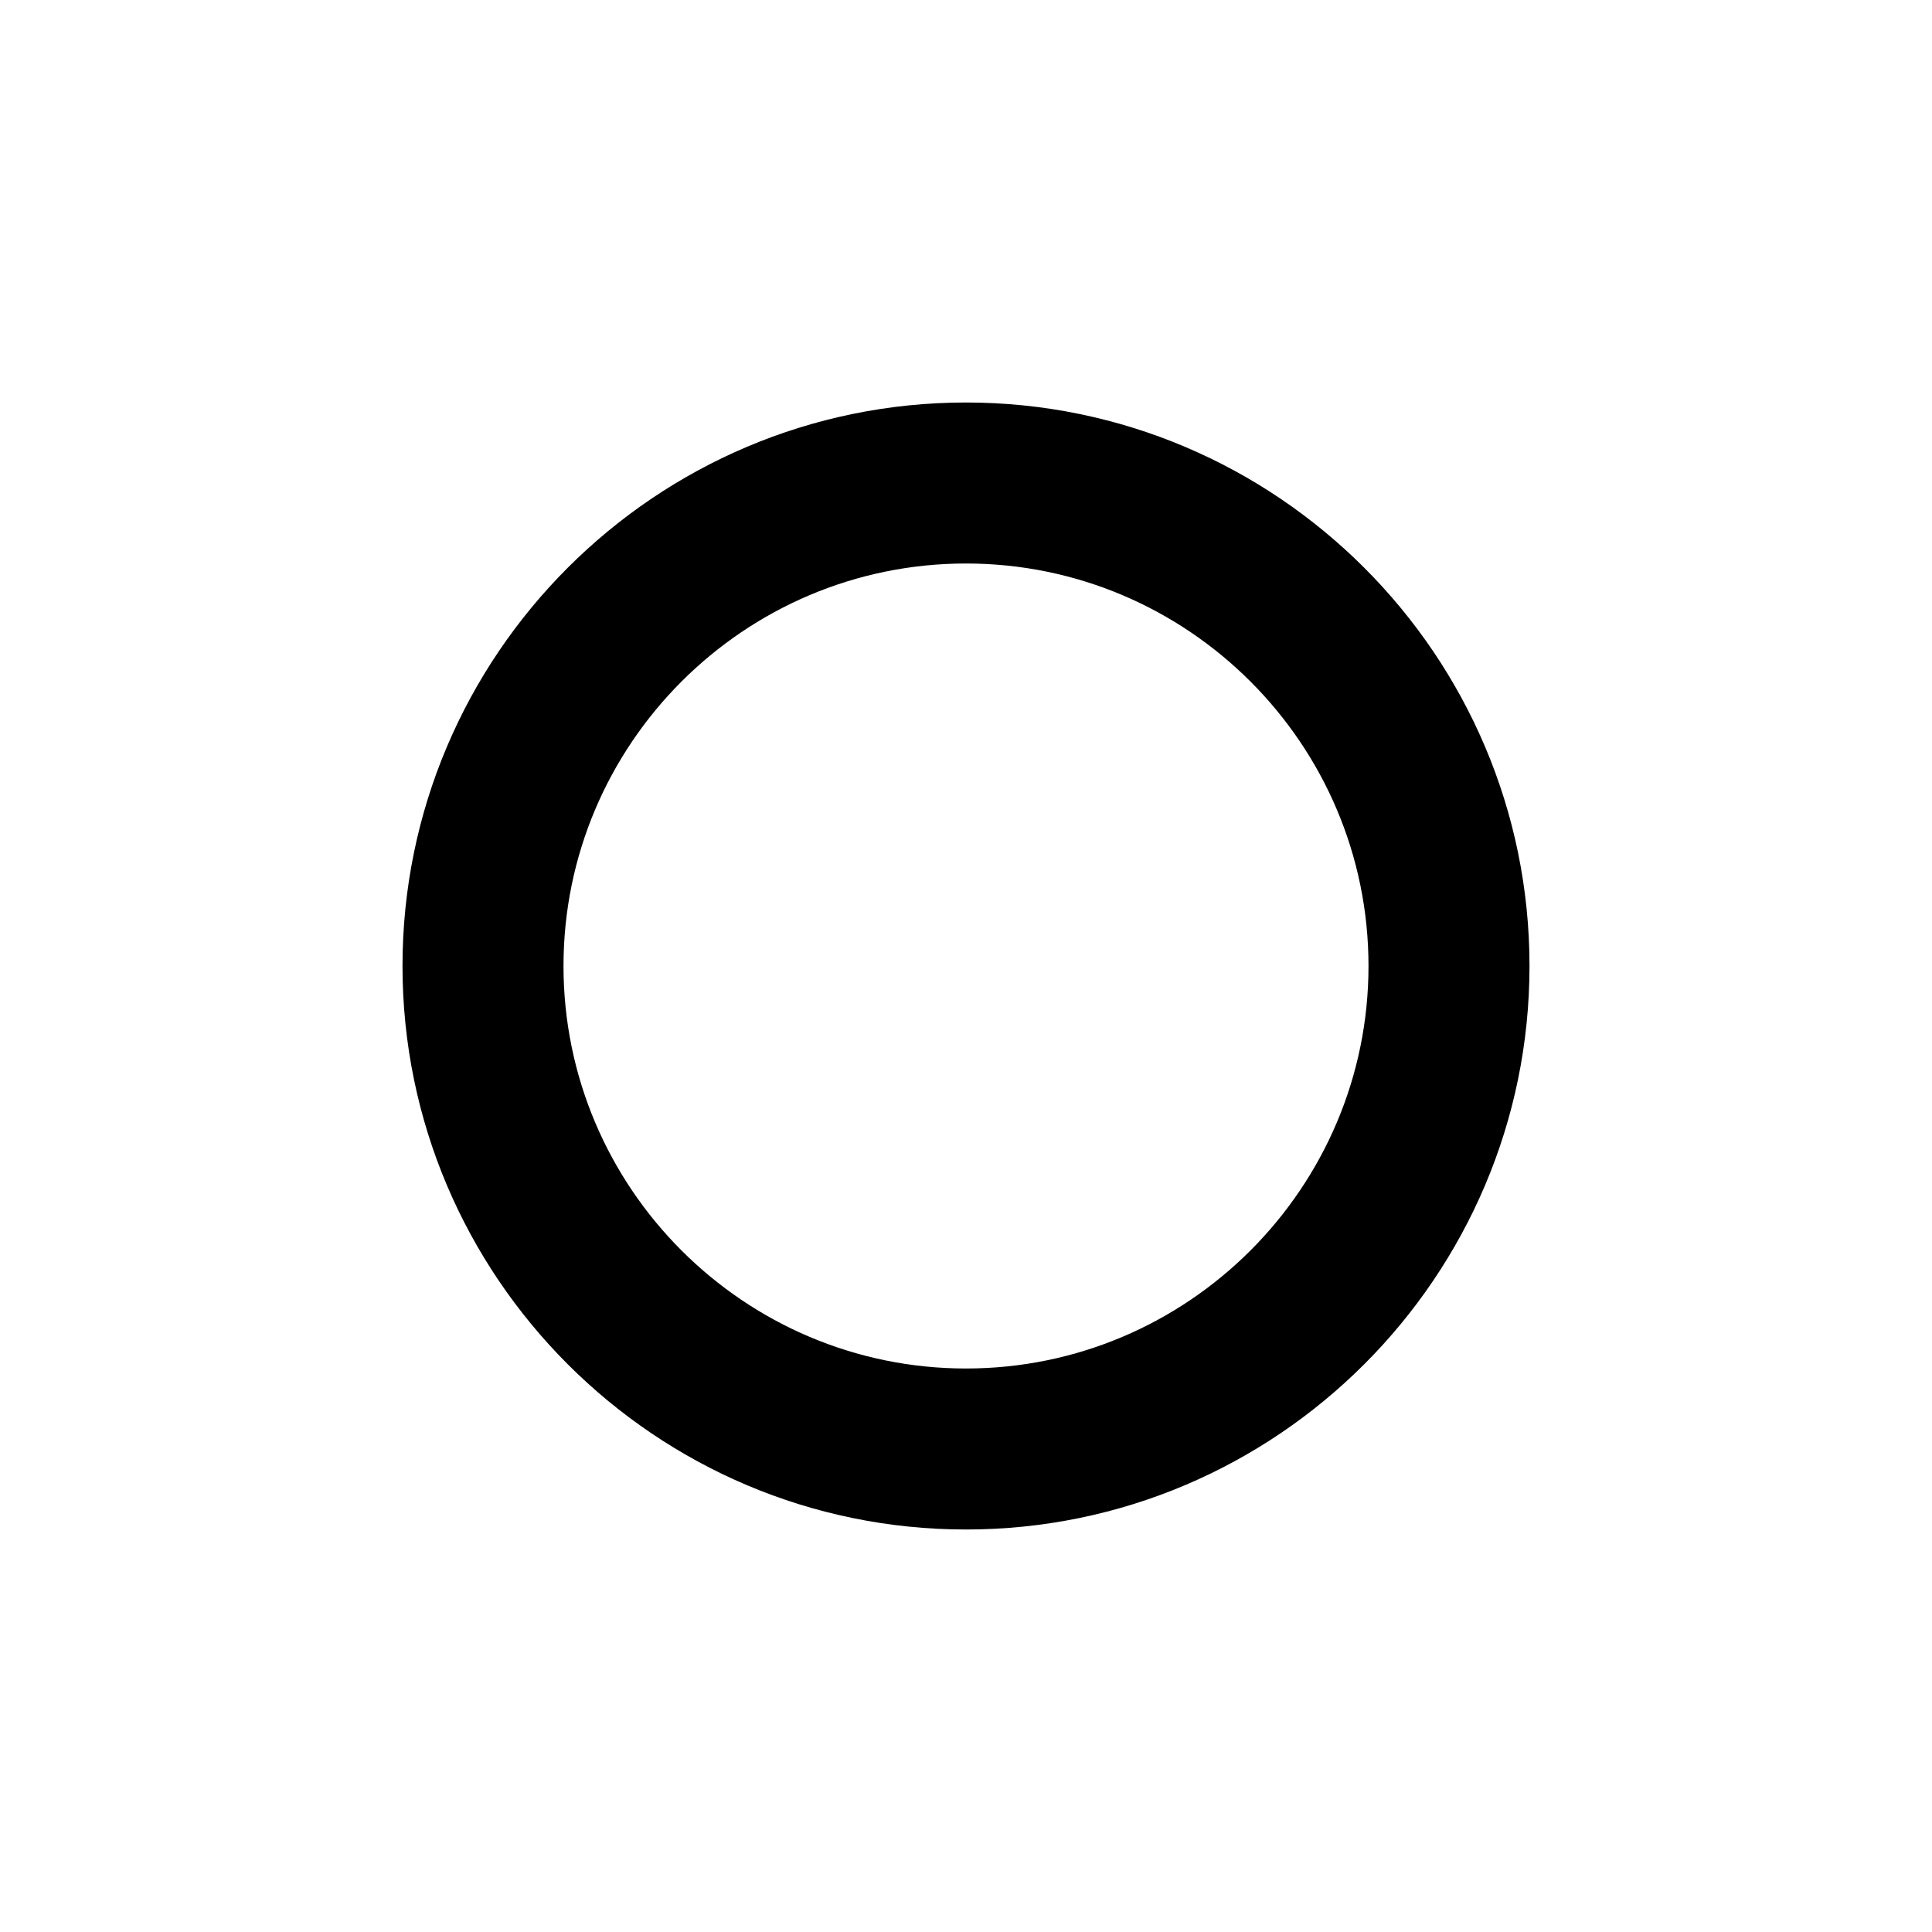
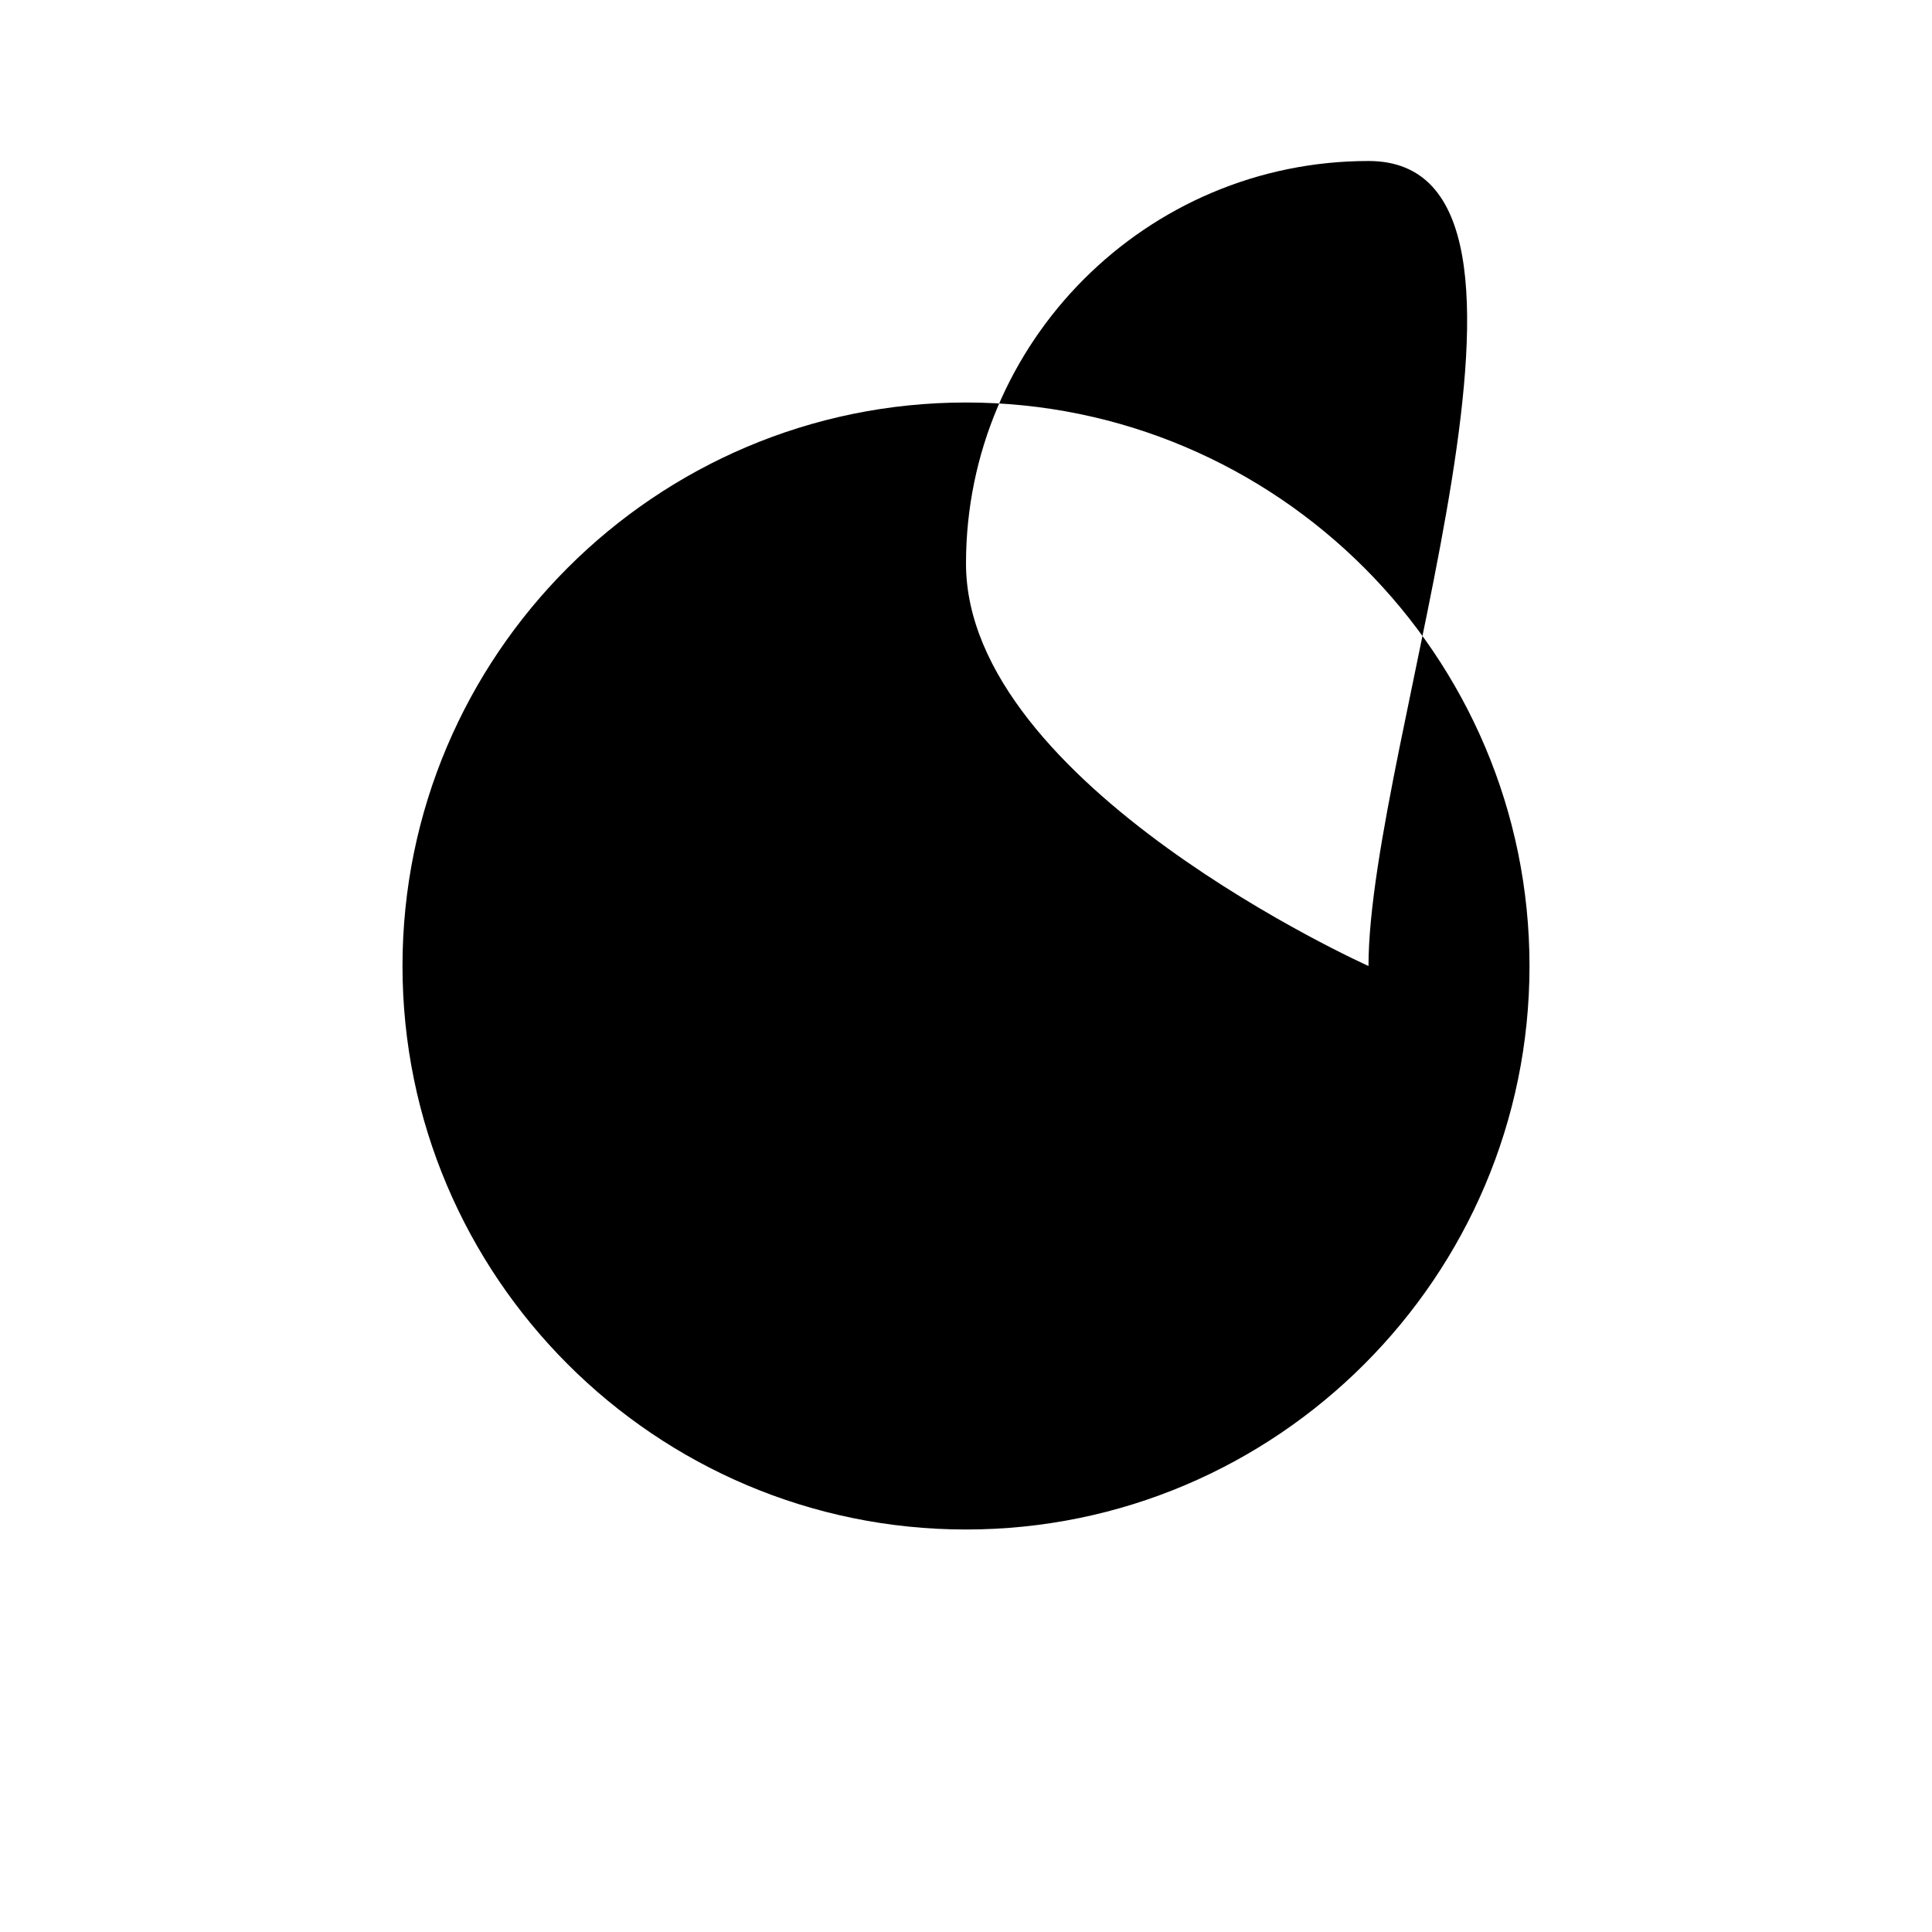
<svg xmlns="http://www.w3.org/2000/svg" width="24" height="24" viewBox="0 0 24 24">
-   <path d="M5,12c0,3.859,3.14,7,7,7c3.859,0,7-3.141,7-7s-3.141-7-7-7C8.14,5,5,8.141,5,12z M17,12c0,2.757-2.243,5-5,5s-5-2.243-5-5 s2.243-5,5-5S17,9.243,17,12z" />
+   <path d="M5,12c0,3.859,3.14,7,7,7c3.859,0,7-3.141,7-7s-3.141-7-7-7C8.14,5,5,8.141,5,12z M17,12s-5-2.243-5-5 s2.243-5,5-5S17,9.243,17,12z" />
</svg>